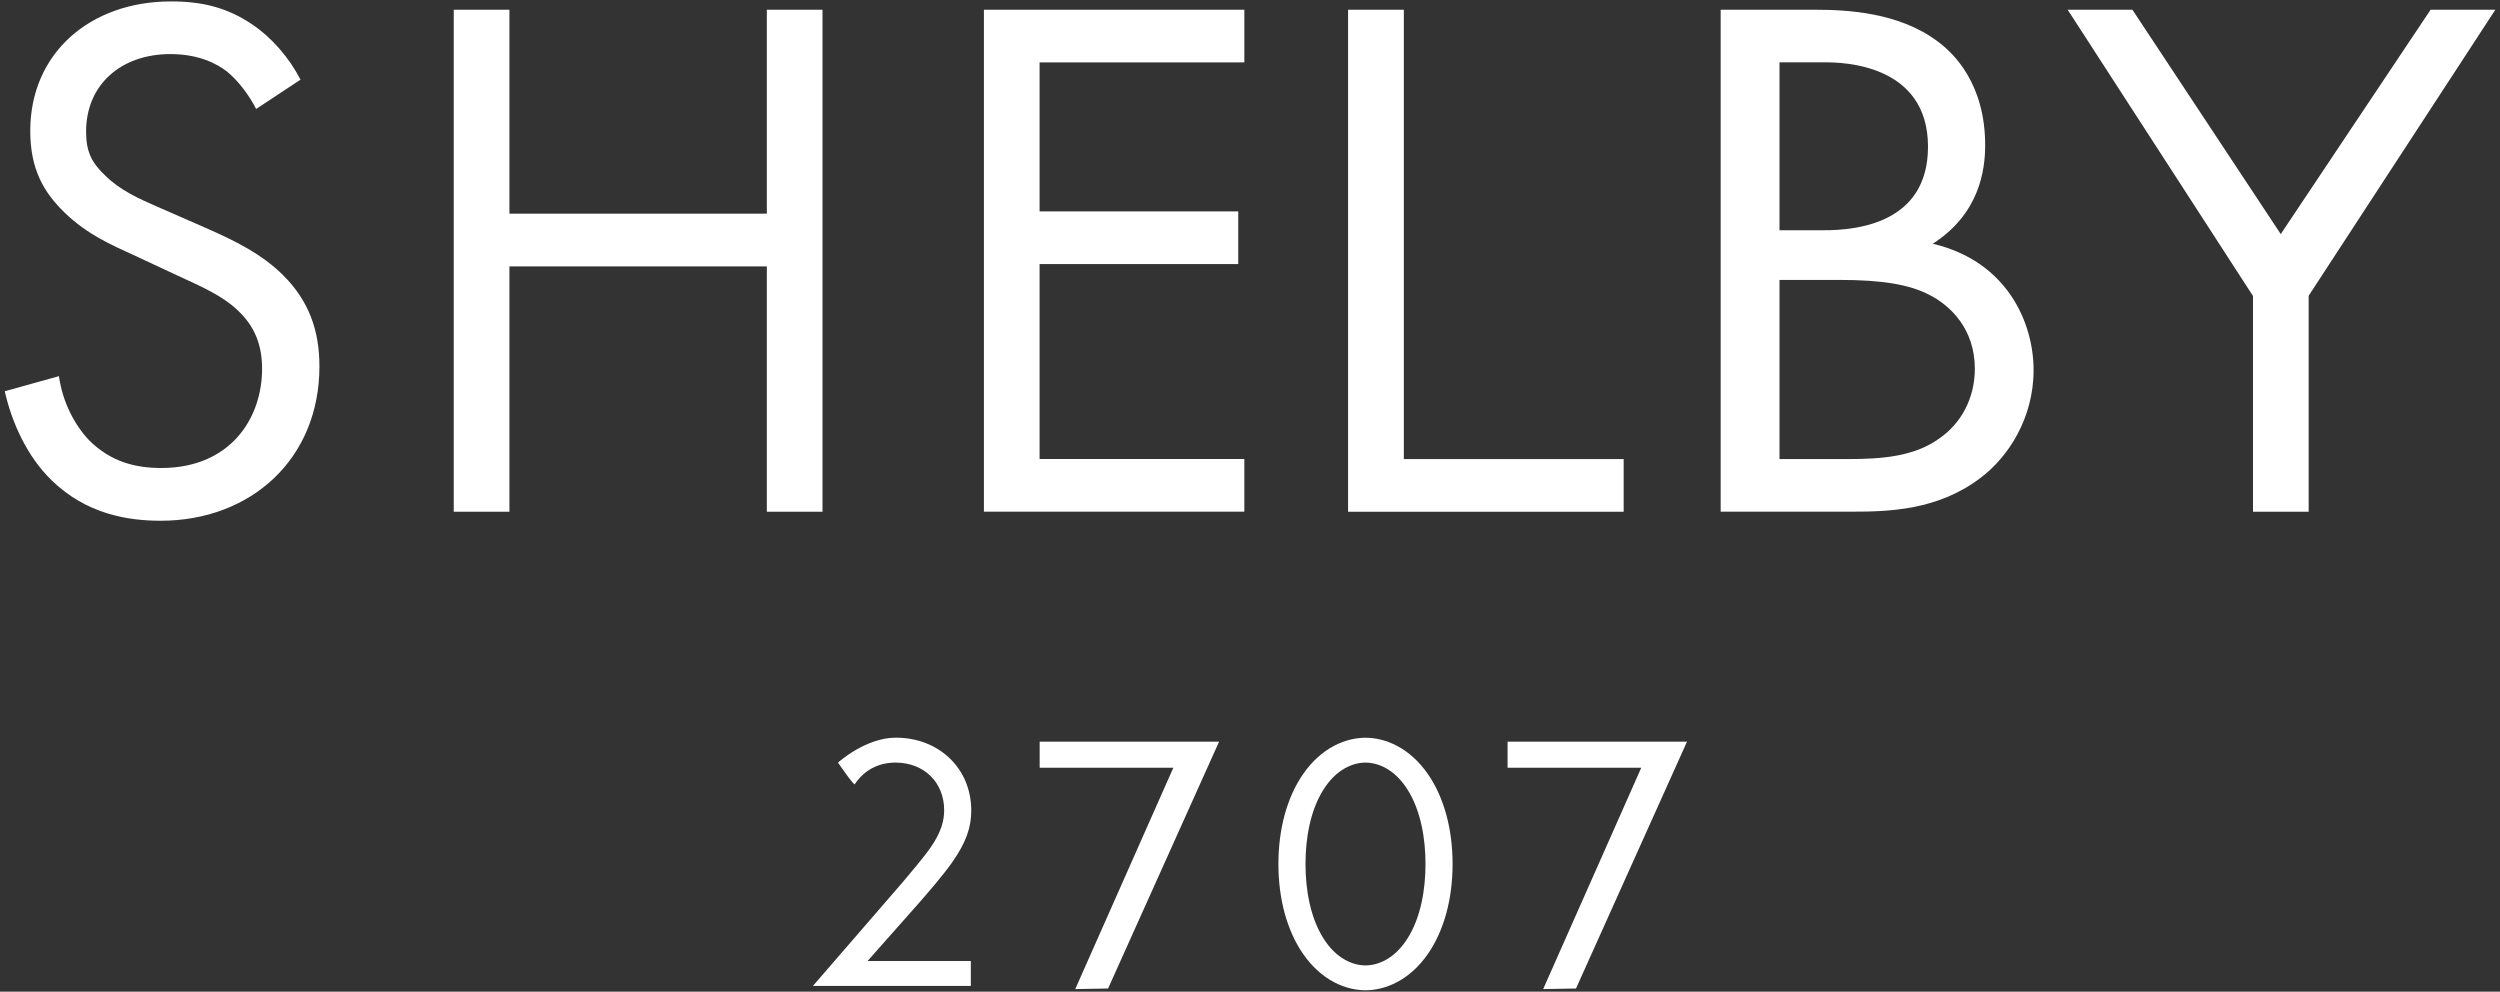
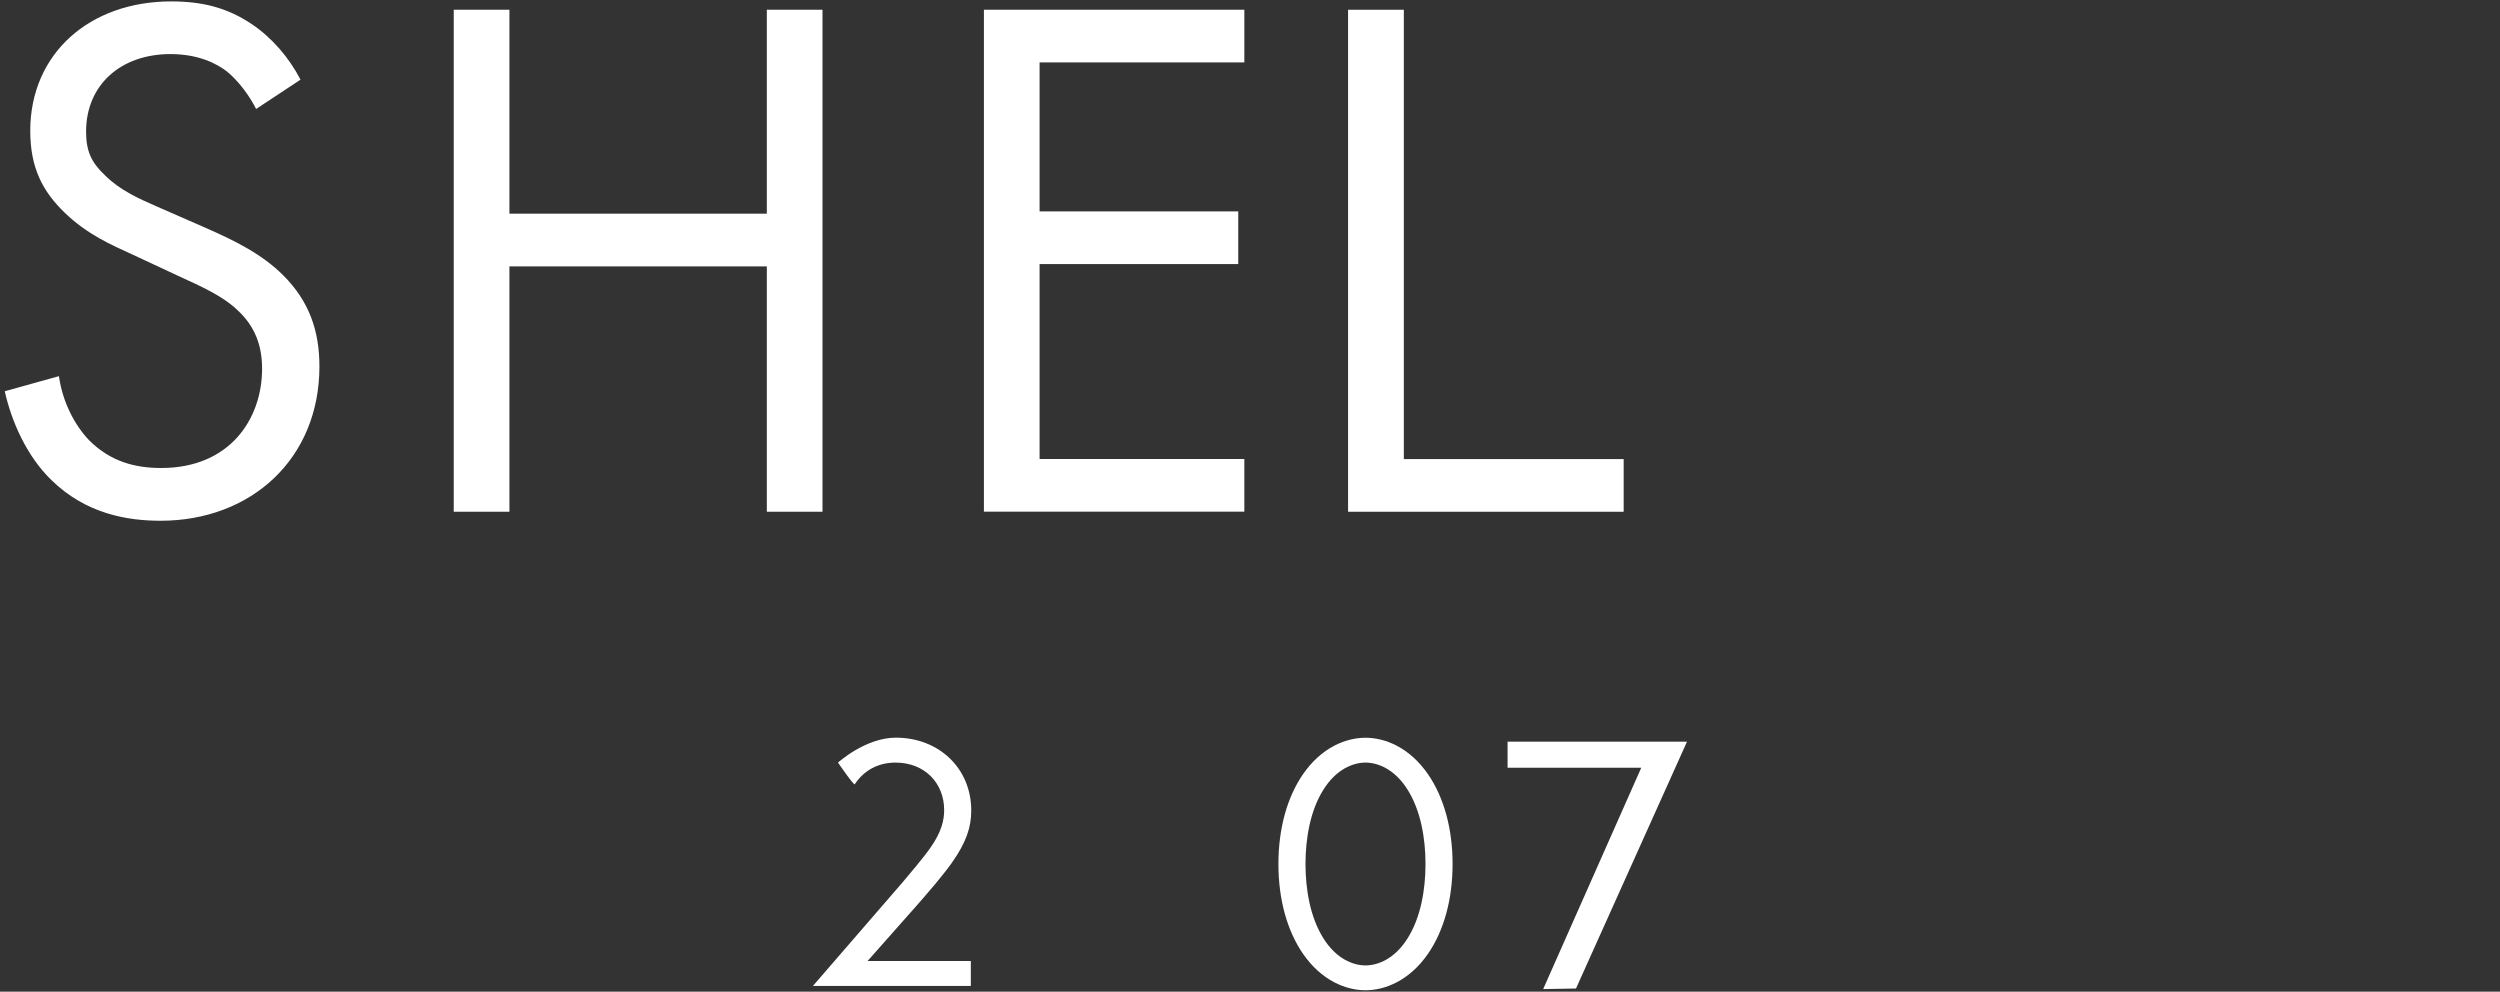
<svg xmlns="http://www.w3.org/2000/svg" id="logos" viewBox="0 0 300 119">
  <rect x="0" y="0" width="300" height="119" fill="#333333" stroke="none" />
  <defs>
    <style>
      .cls-1 {
        fill: #fff;
        stroke-width: 0px;
      }
    </style>
  </defs>
  <g>
    <path class="cls-1" d="m30.74,13.09c-.81-1.63-2.17-3.43-3.52-4.52-1.17-.9-3.34-2.08-6.77-2.08-5.96,0-10.12,3.7-10.12,9.3,0,2.35.63,3.7,2.26,5.24,1.81,1.81,4.06,2.8,6.32,3.79l5.78,2.53c3.52,1.54,6.77,3.16,9.3,5.69,3.07,3.07,4.34,6.59,4.34,10.93,0,11.11-8.22,18.52-19.06,18.52-3.97,0-8.94-.81-13.1-4.88-2.98-2.89-4.79-7.04-5.6-10.66l6.5-1.81c.45,3.16,1.9,5.87,3.61,7.68,2.62,2.62,5.6,3.34,8.67,3.34,8.22,0,12.1-5.87,12.1-11.92,0-2.71-.81-5.06-2.98-7.05-1.72-1.63-4.06-2.71-7.23-4.15l-5.42-2.53c-2.35-1.08-5.33-2.35-8.04-4.97-2.62-2.53-4.15-5.33-4.15-9.85C3.64,6.4,10.78.17,20.53.17c3.7,0,6.68.72,9.66,2.71,2.44,1.63,4.52,4.06,5.87,6.68l-5.33,3.52Z" />
    <path class="cls-1" d="m61.13,25.64h30.89V1.17h6.68v60.24h-6.68v-29.44h-30.89v29.44h-6.68V1.17h6.68v24.48Z" />
    <path class="cls-1" d="m149.32,7.49h-24.57v17.88h23.84v6.32h-23.84v23.39h24.57v6.32h-31.25V1.17h31.25v6.32Z" />
    <path class="cls-1" d="m168.46,1.17v53.92h26.38v6.32h-33.07V1.17h6.68Z" />
-     <path class="cls-1" d="m217.92,1.17c3.53,0,9.91.27,14.58,3.79,2,1.45,5.72,5.15,5.72,12.46,0,2.98-.67,8.22-6.29,11.83,8.86,2.08,12.1,9.39,12.1,15.17s-3.05,10.48-6.48,13.01c-5.05,3.79-10.86,3.97-15.25,3.97h-15.82V1.17h11.43Zm-4.38,26.46h5.34c3.72,0,12.48-.72,12.48-10.03,0-9.94-10.29-10.12-12.29-10.12h-5.53v20.14Zm0,27.46h8.1c4.1,0,8.1-.27,11.15-2.53,2.48-1.72,4.19-4.7,4.19-8.31,0-4.79-2.95-7.59-5.43-8.85-2.38-1.26-5.72-1.81-10.77-1.81h-7.24v21.5Z" />
-     <path class="cls-1" d="m270.34,35.49L248.12,1.17h7.77l17.8,26.92,17.98-26.92h7.77l-22.4,34.32v25.92h-6.68v-25.92Z" />
  </g>
  <g>
    <path class="cls-1" d="m97.56,118.3l10.68-12.34c.75-.88,2.72-3.21,3.43-4.26,1.32-1.89,1.63-3.29,1.63-4.48,0-3.29-2.37-5.71-5.84-5.71-2.06,0-3.78.92-4.88,2.59-.04.3-2.02-2.59-2.02-2.59,0,0,3.29-2.99,6.94-2.99,5.18,0,9.05,3.69,9.05,8.74,0,1.98-.57,3.78-2.33,6.28-1.23,1.71-2.81,3.51-4,4.88l-6.11,6.9h12.39v2.99h-18.93Z" />
-     <path class="cls-1" d="m140.8,92.13h-16.04v-3.13h21.53l-13.32,29.62-3.94.07,11.77-26.56Z" />
    <path class="cls-1" d="m156.35,114.44c-1.93-2.81-2.94-6.59-2.94-10.76s1.01-7.95,2.94-10.76c2.24-3.25,5.18-4.39,7.51-4.39s5.27,1.14,7.51,4.39c1.93,2.81,2.94,6.59,2.94,10.76s-1.01,7.95-2.94,10.76c-2.24,3.25-5.18,4.39-7.51,4.39s-5.27-1.14-7.51-4.39Zm2.46-19.68c-1.58,2.5-2.15,5.84-2.15,8.92s.57,6.41,2.15,8.92c1.54,2.46,3.56,3.25,5.05,3.25s3.51-.79,5.05-3.25c1.58-2.5,2.15-5.84,2.15-8.92s-.57-6.41-2.15-8.92c-1.54-2.46-3.56-3.25-5.05-3.25s-3.51.79-5.05,3.25Z" />
    <path class="cls-1" d="m196.95,92.13h-16.04v-3.13h21.53l-13.32,29.62-3.94.07,11.77-26.56Z" />
  </g>
</svg>